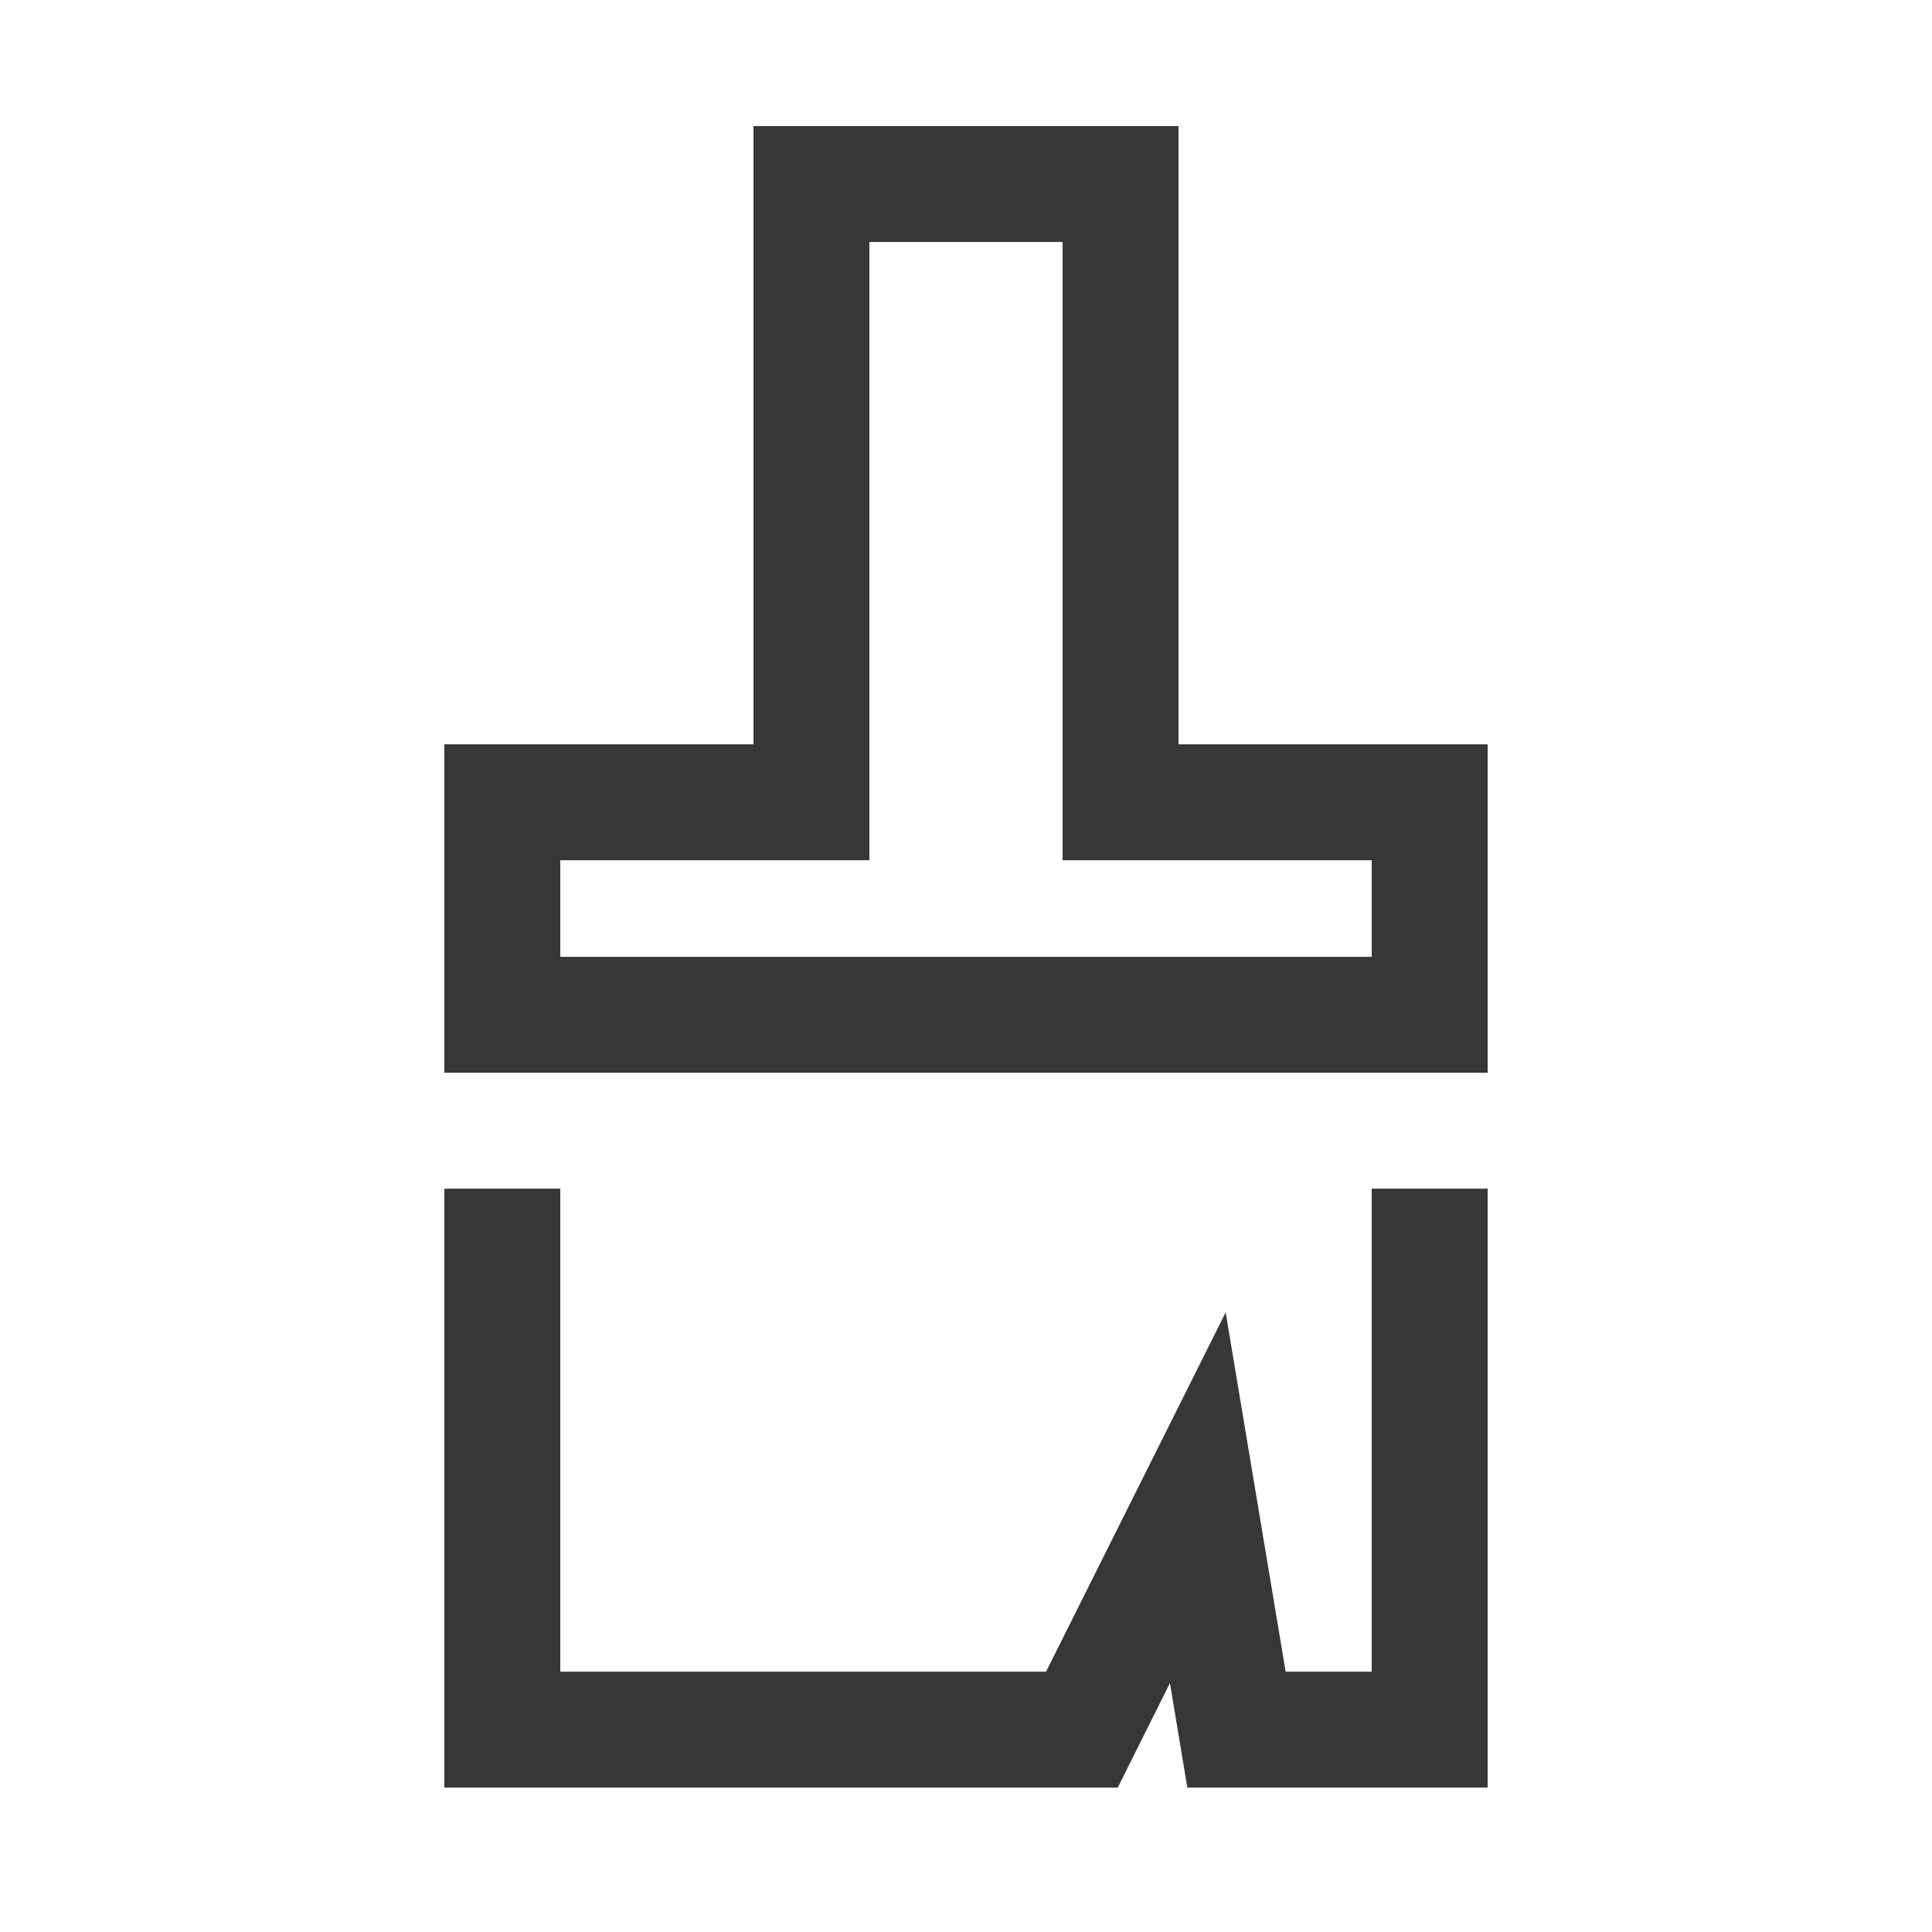
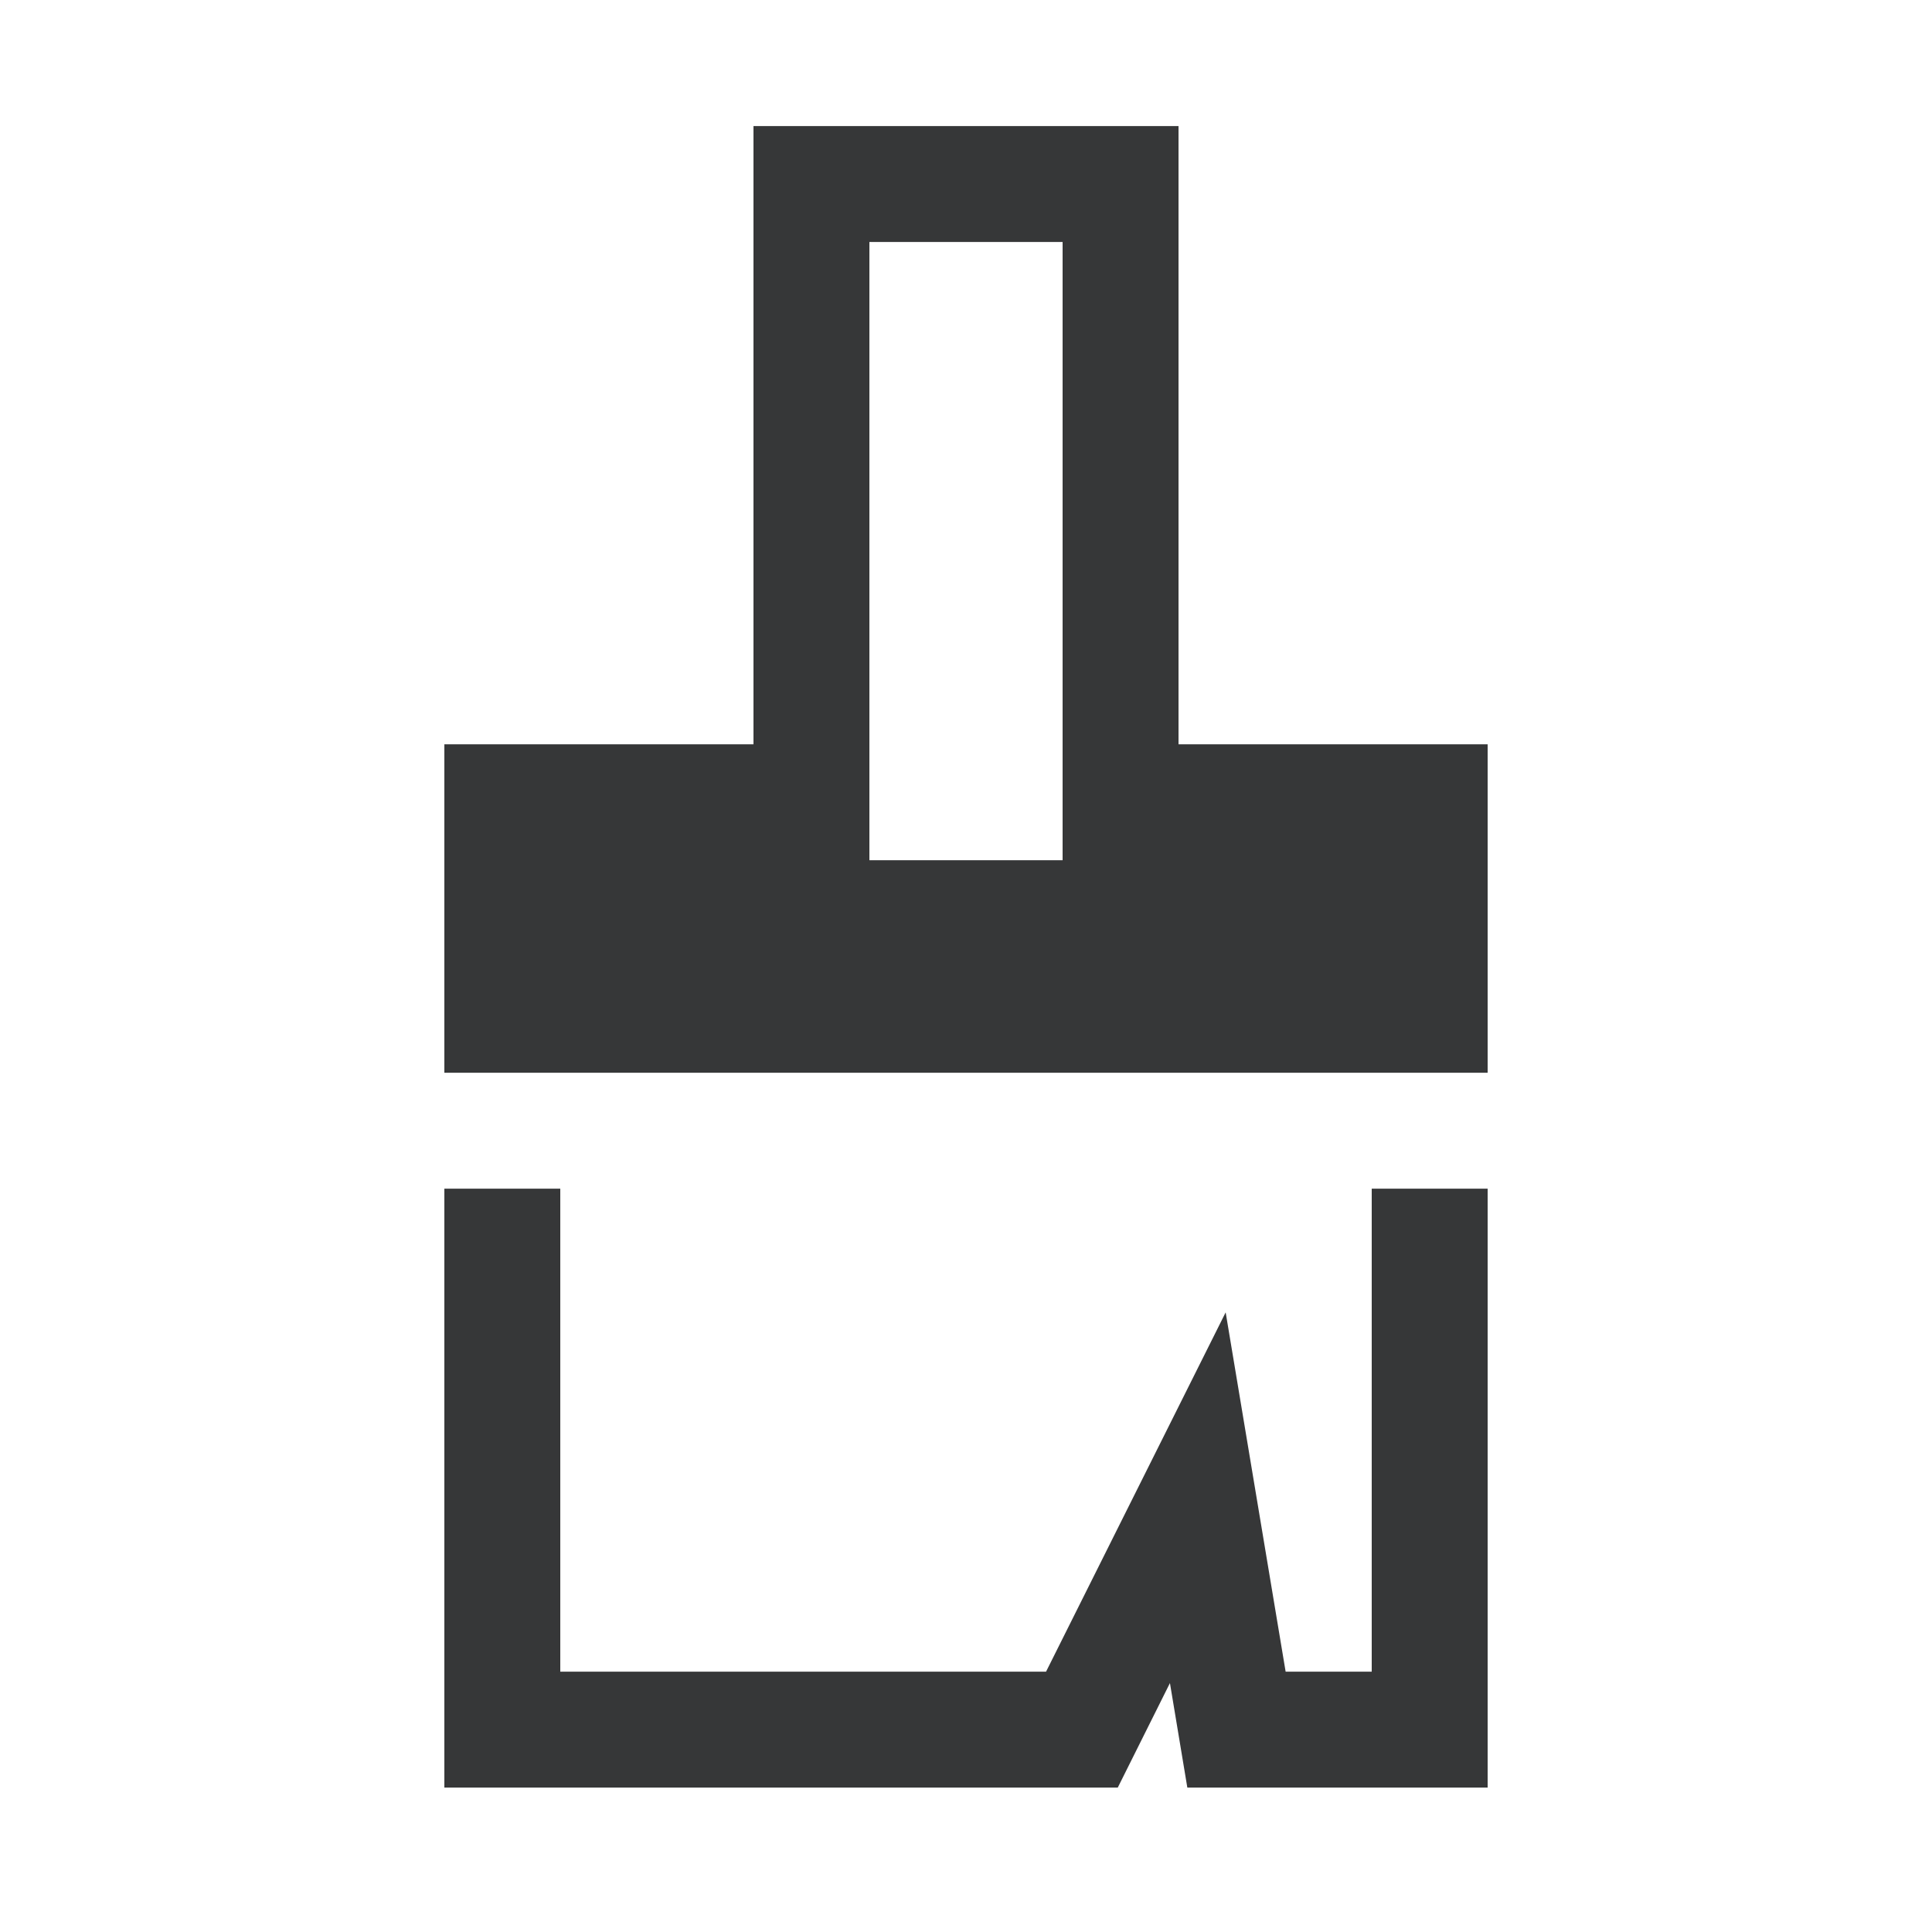
<svg xmlns="http://www.w3.org/2000/svg" width="25" height="25" viewBox="0 0 25 25" fill="none">
-   <path d="M7.25 15.381V21.631H13.536L15.86 16.982L16.636 21.631H17.75V15.381H19.25V23.131H15.364L15.139 21.779L14.464 23.131H5.75V15.381H7.25ZM15.25 1.631V9.631H19.25V13.881H5.75V9.631H9.75V1.631H15.25ZM11.25 11.131H7.25V12.381H17.75V11.131H13.75V3.131H11.25V11.131Z" fill="#363738" />
+   <path d="M7.25 15.381V21.631H13.536L15.86 16.982L16.636 21.631H17.75V15.381H19.25V23.131H15.364L15.139 21.779L14.464 23.131H5.75V15.381H7.25ZM15.25 1.631V9.631H19.25V13.881H5.75V9.631H9.75V1.631H15.25ZM11.25 11.131H7.25H17.75V11.131H13.75V3.131H11.25V11.131Z" fill="#363738" />
</svg>